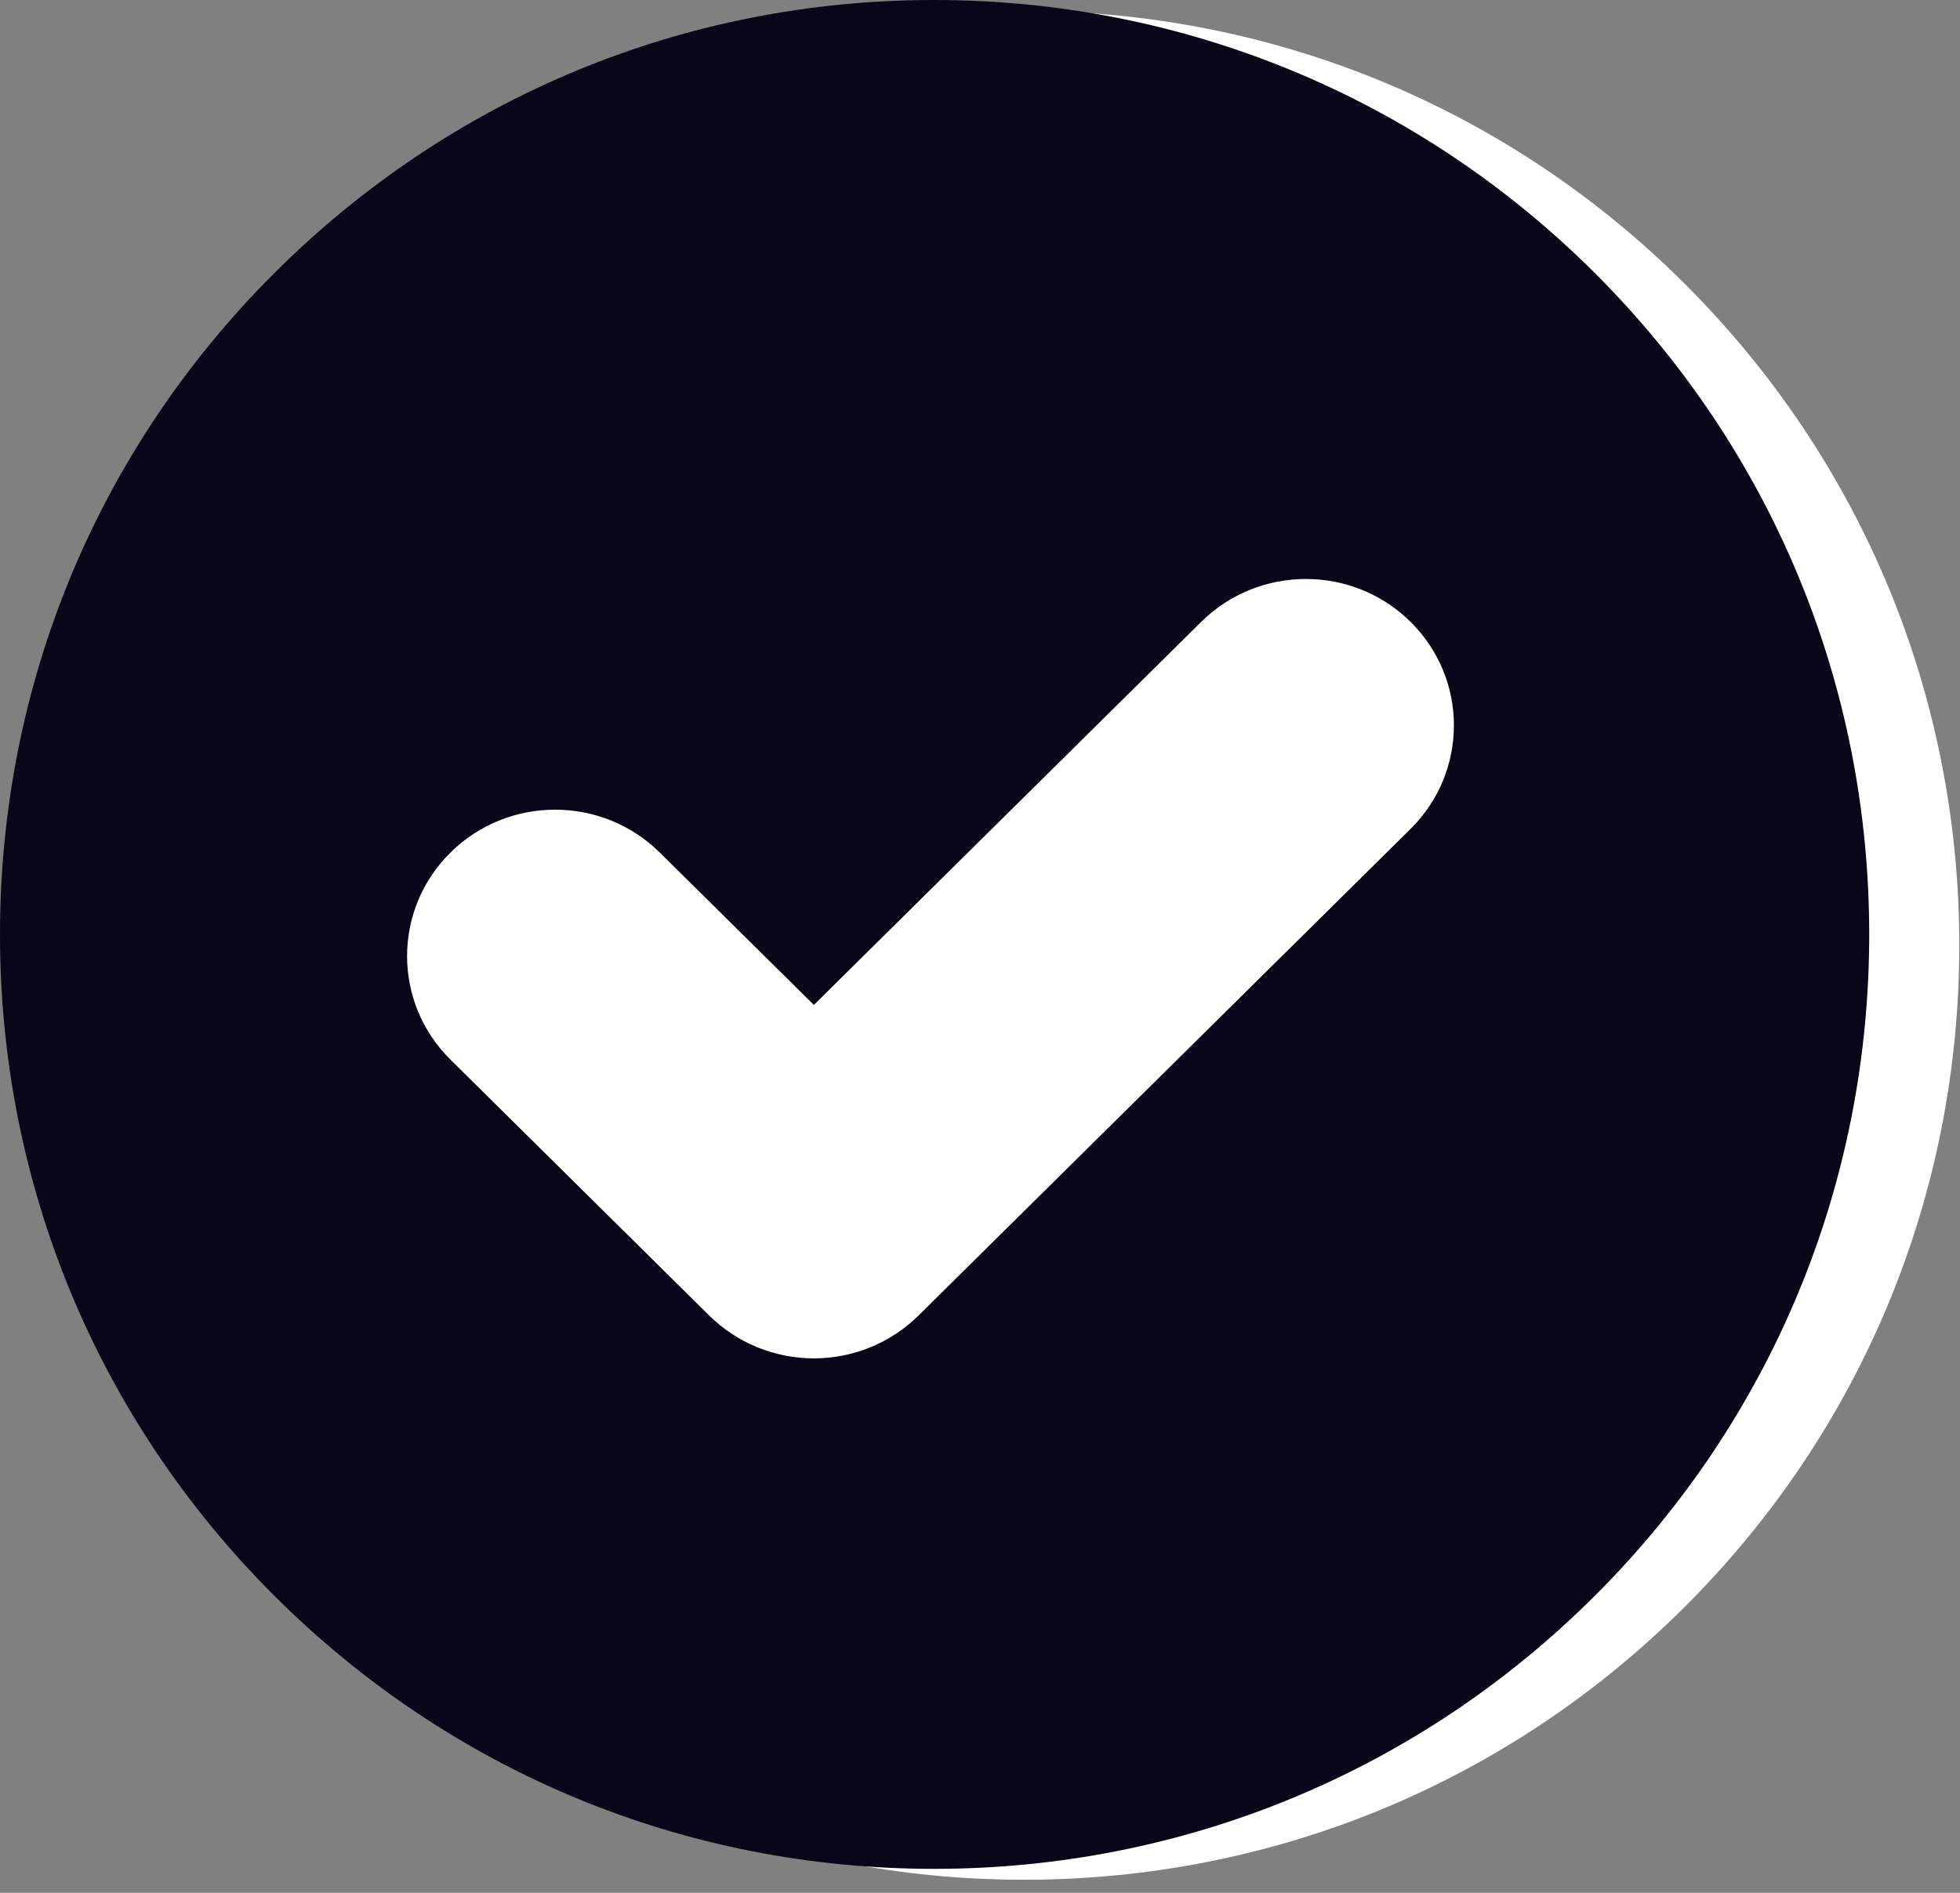
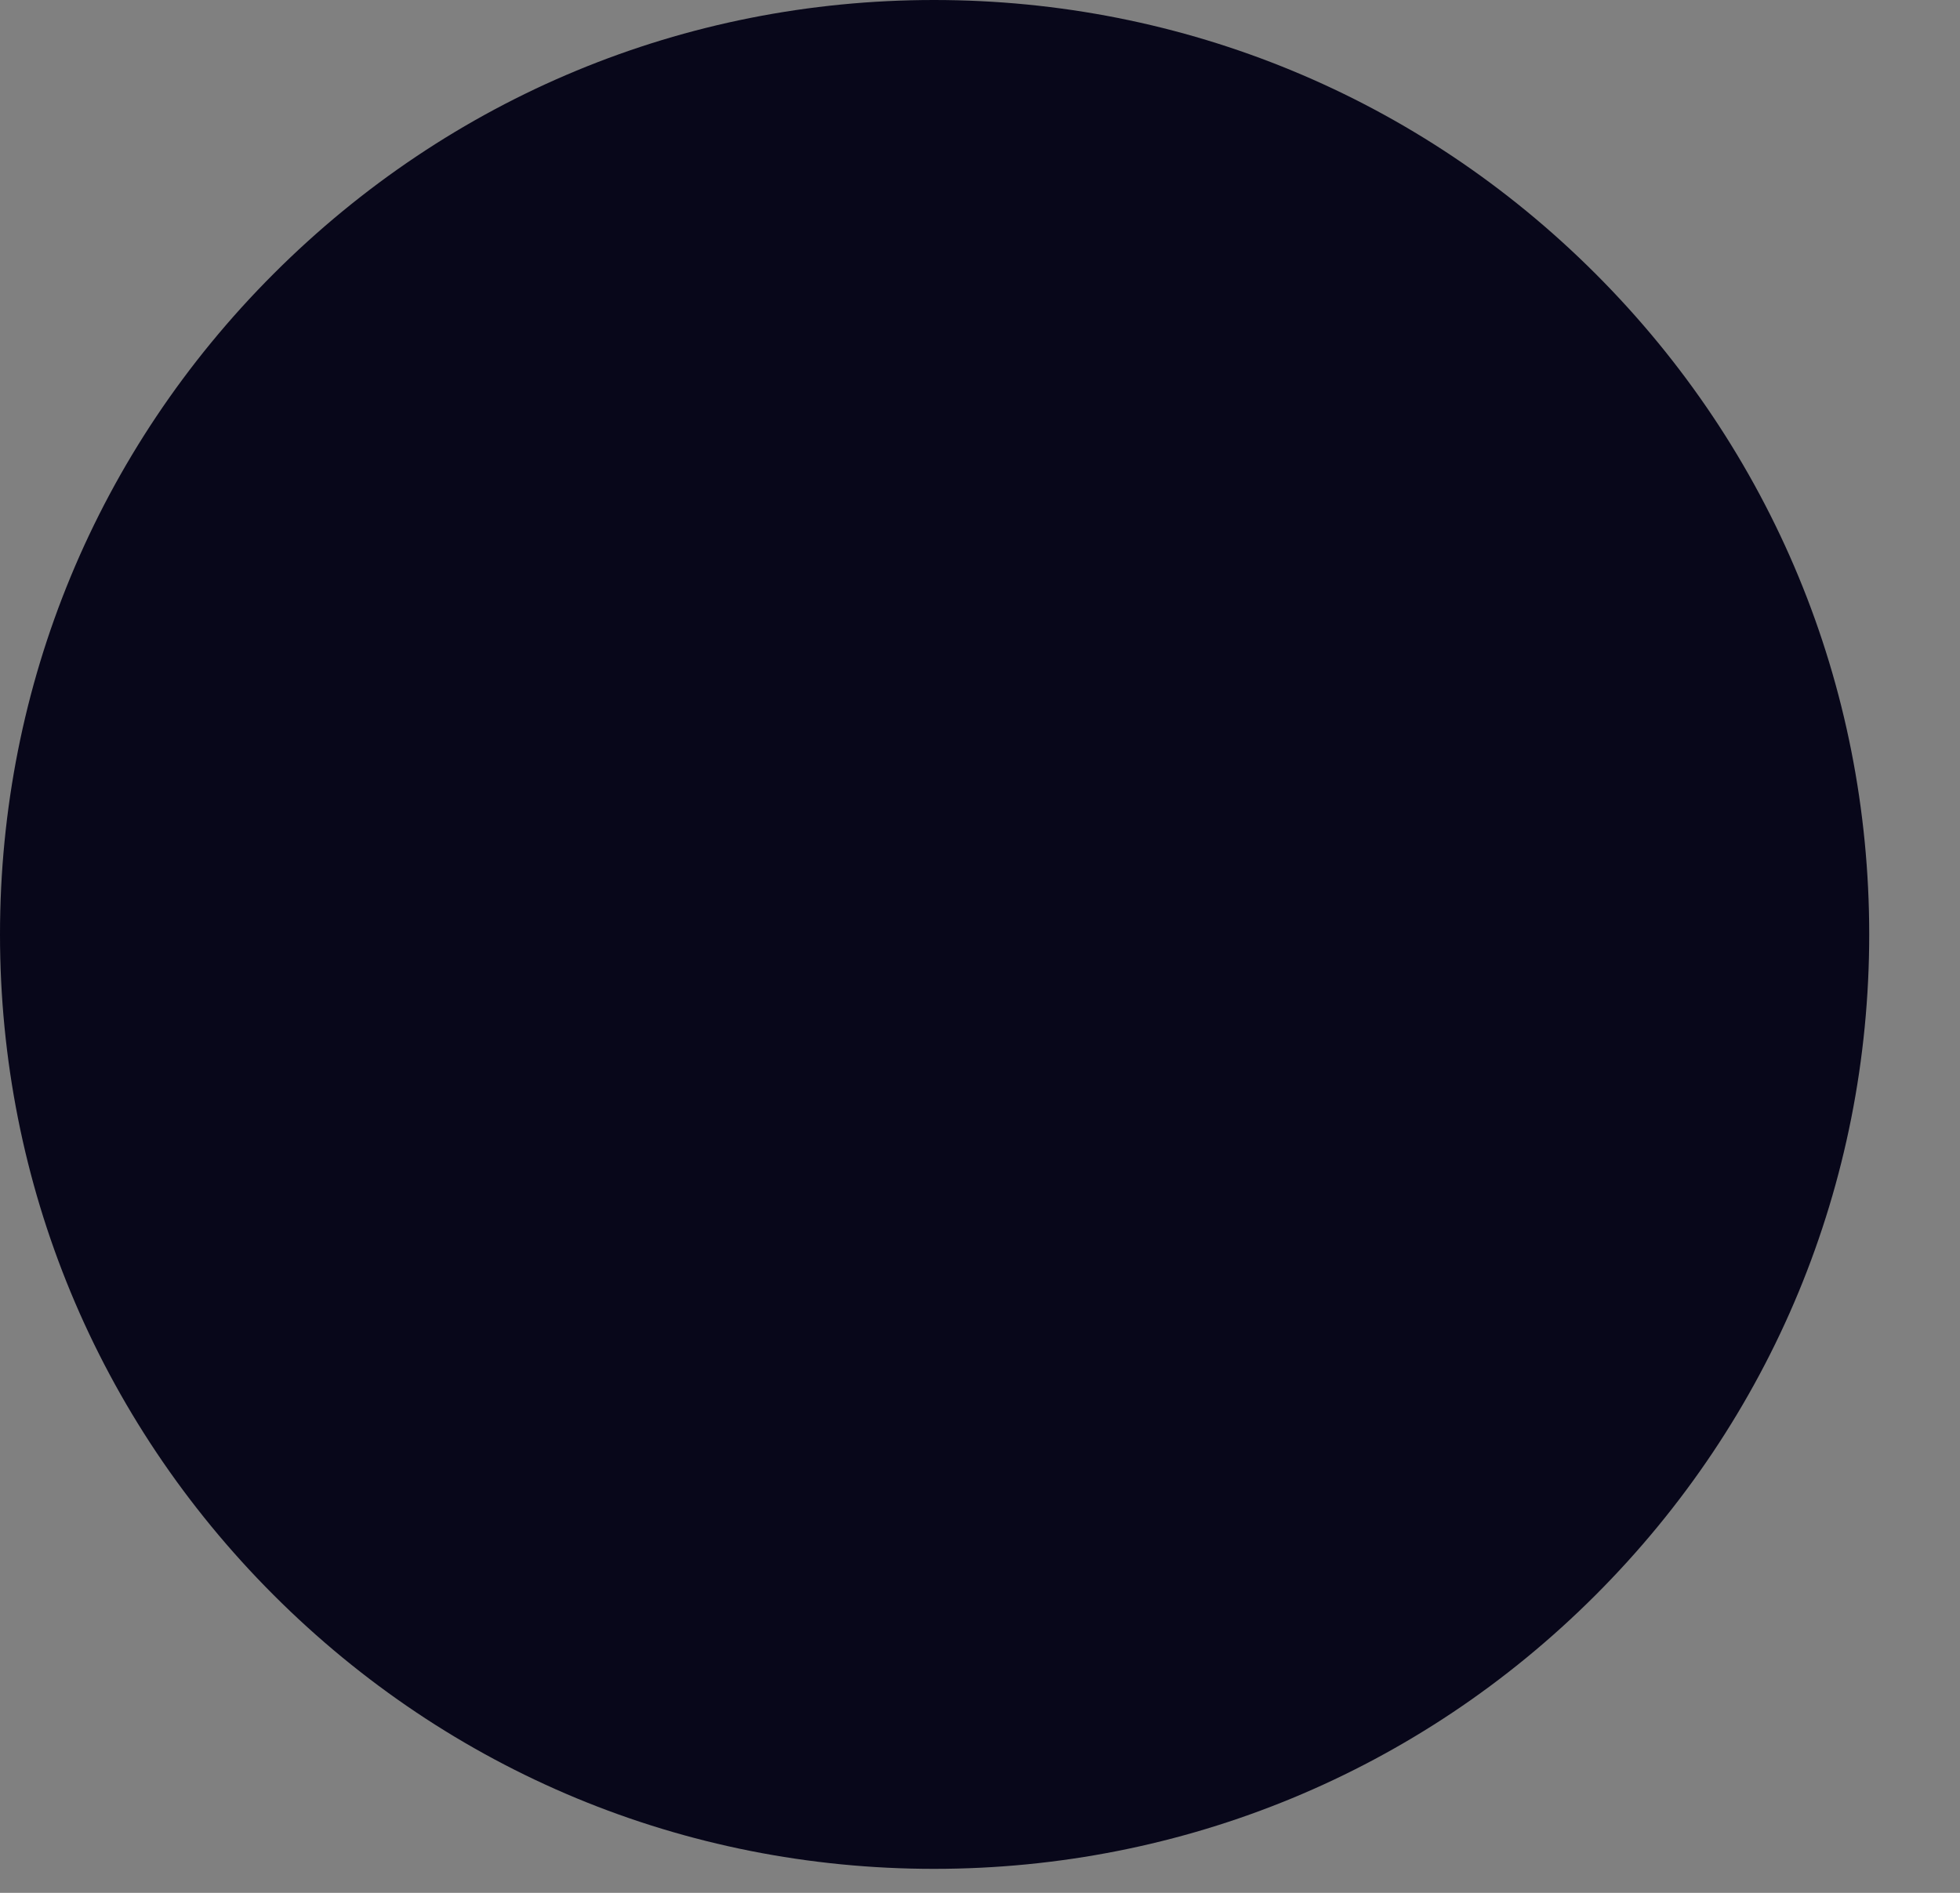
<svg xmlns="http://www.w3.org/2000/svg" width="88" height="85" viewBox="0 0 88 85" fill="none">
  <rect x="0" y="0" width="88" height="85" fill="#808080" stroke="none" />
-   <path d="M75.677 12.78C67.751 4.854 57.187 0.49 45.979 0.49C34.77 0.49 24.26 4.854 16.334 12.78C8.409 20.706 4.044 31.243 4.044 42.451C4.044 53.66 8.409 64.197 16.334 72.123C24.26 80.048 34.77 84.413 45.979 84.413C57.187 84.413 67.752 80.048 75.677 72.123C83.603 64.197 87.968 53.66 87.968 42.451C87.968 31.243 83.603 20.706 75.677 12.78Z" fill="white" />
  <path d="M71.633 12.29C63.708 4.365 53.143 0 41.935 0C30.726 0 20.216 4.365 12.29 12.29C4.365 20.216 0 30.753 0 41.962C0 53.17 4.365 63.708 12.29 71.633C20.216 79.559 30.726 83.924 41.935 83.924C53.143 83.924 63.708 79.559 71.633 71.633C79.559 63.708 83.924 53.17 83.924 41.962C83.924 30.753 79.559 20.216 71.633 12.29Z" fill="#08071A" />
-   <path d="M36.541 61C34.778 61 33.088 60.307 31.841 59.075L20.224 47.583C17.628 45.016 17.628 40.853 20.224 38.285C22.82 35.718 27.028 35.718 29.623 38.285L36.541 45.128L53.932 27.925C56.527 25.358 60.735 25.358 63.331 27.925C65.926 30.493 65.926 34.656 63.331 37.223L41.24 59.075C39.994 60.307 38.303 61 36.541 61Z" fill="white" />
</svg>